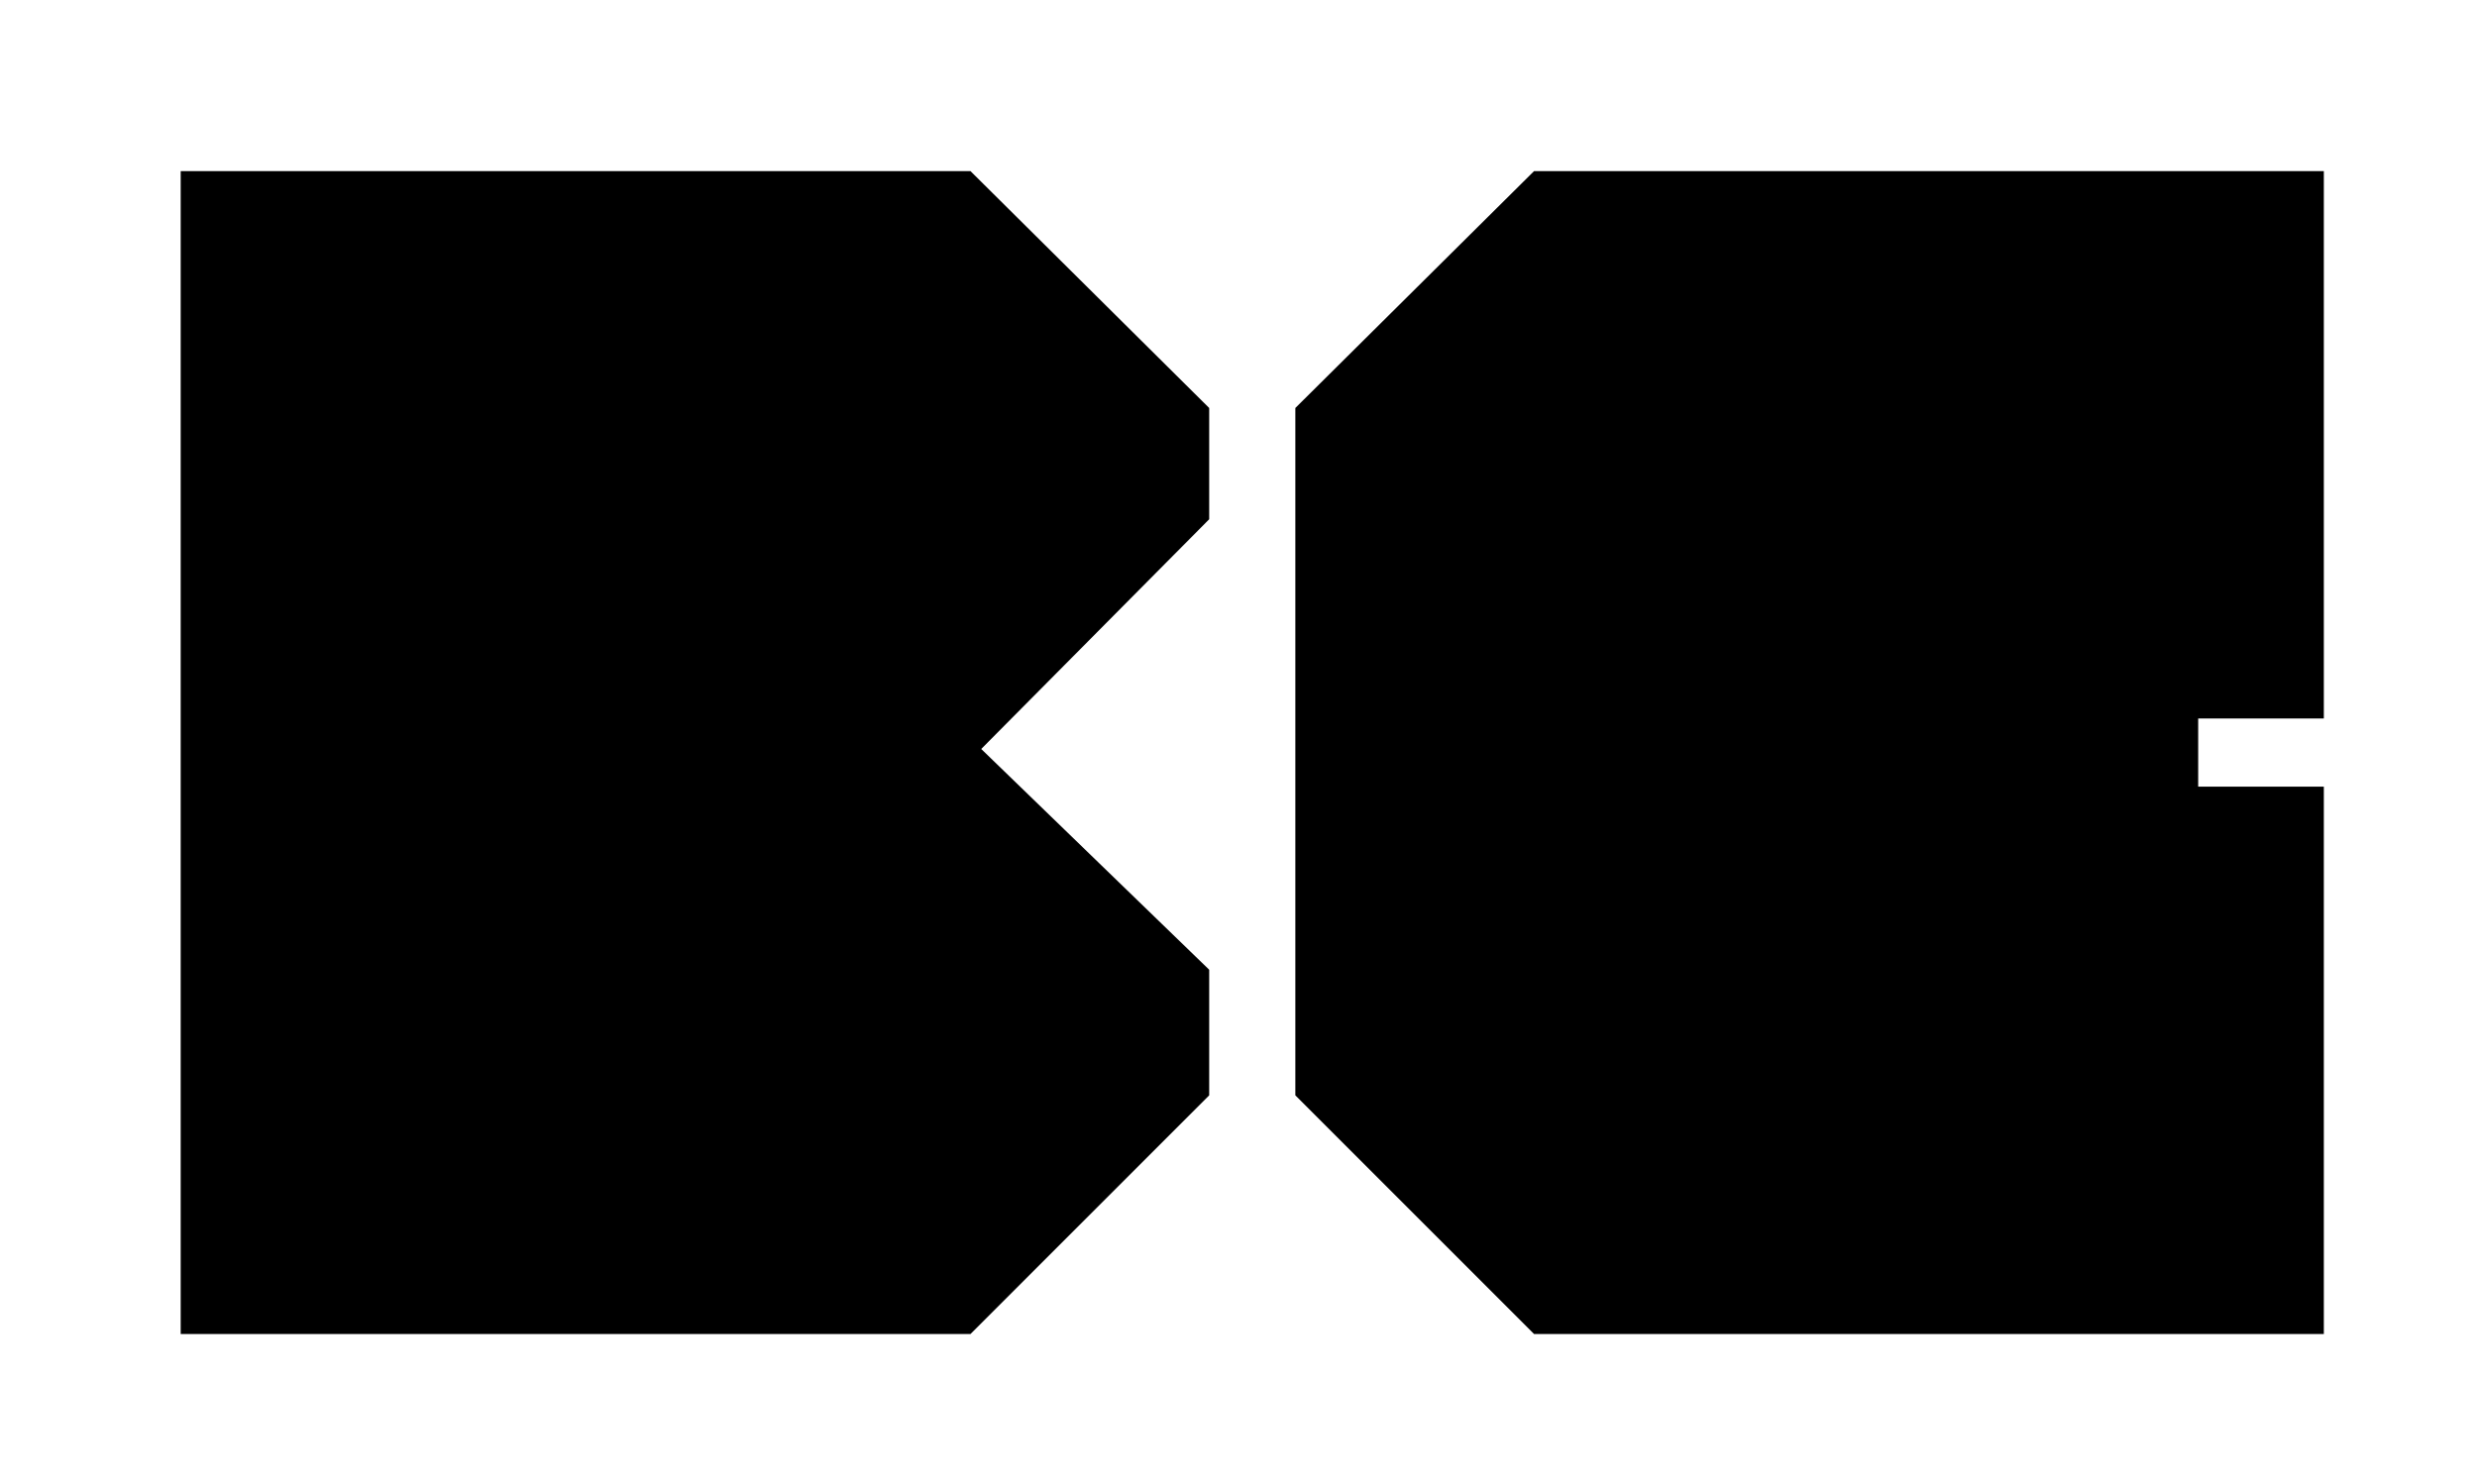
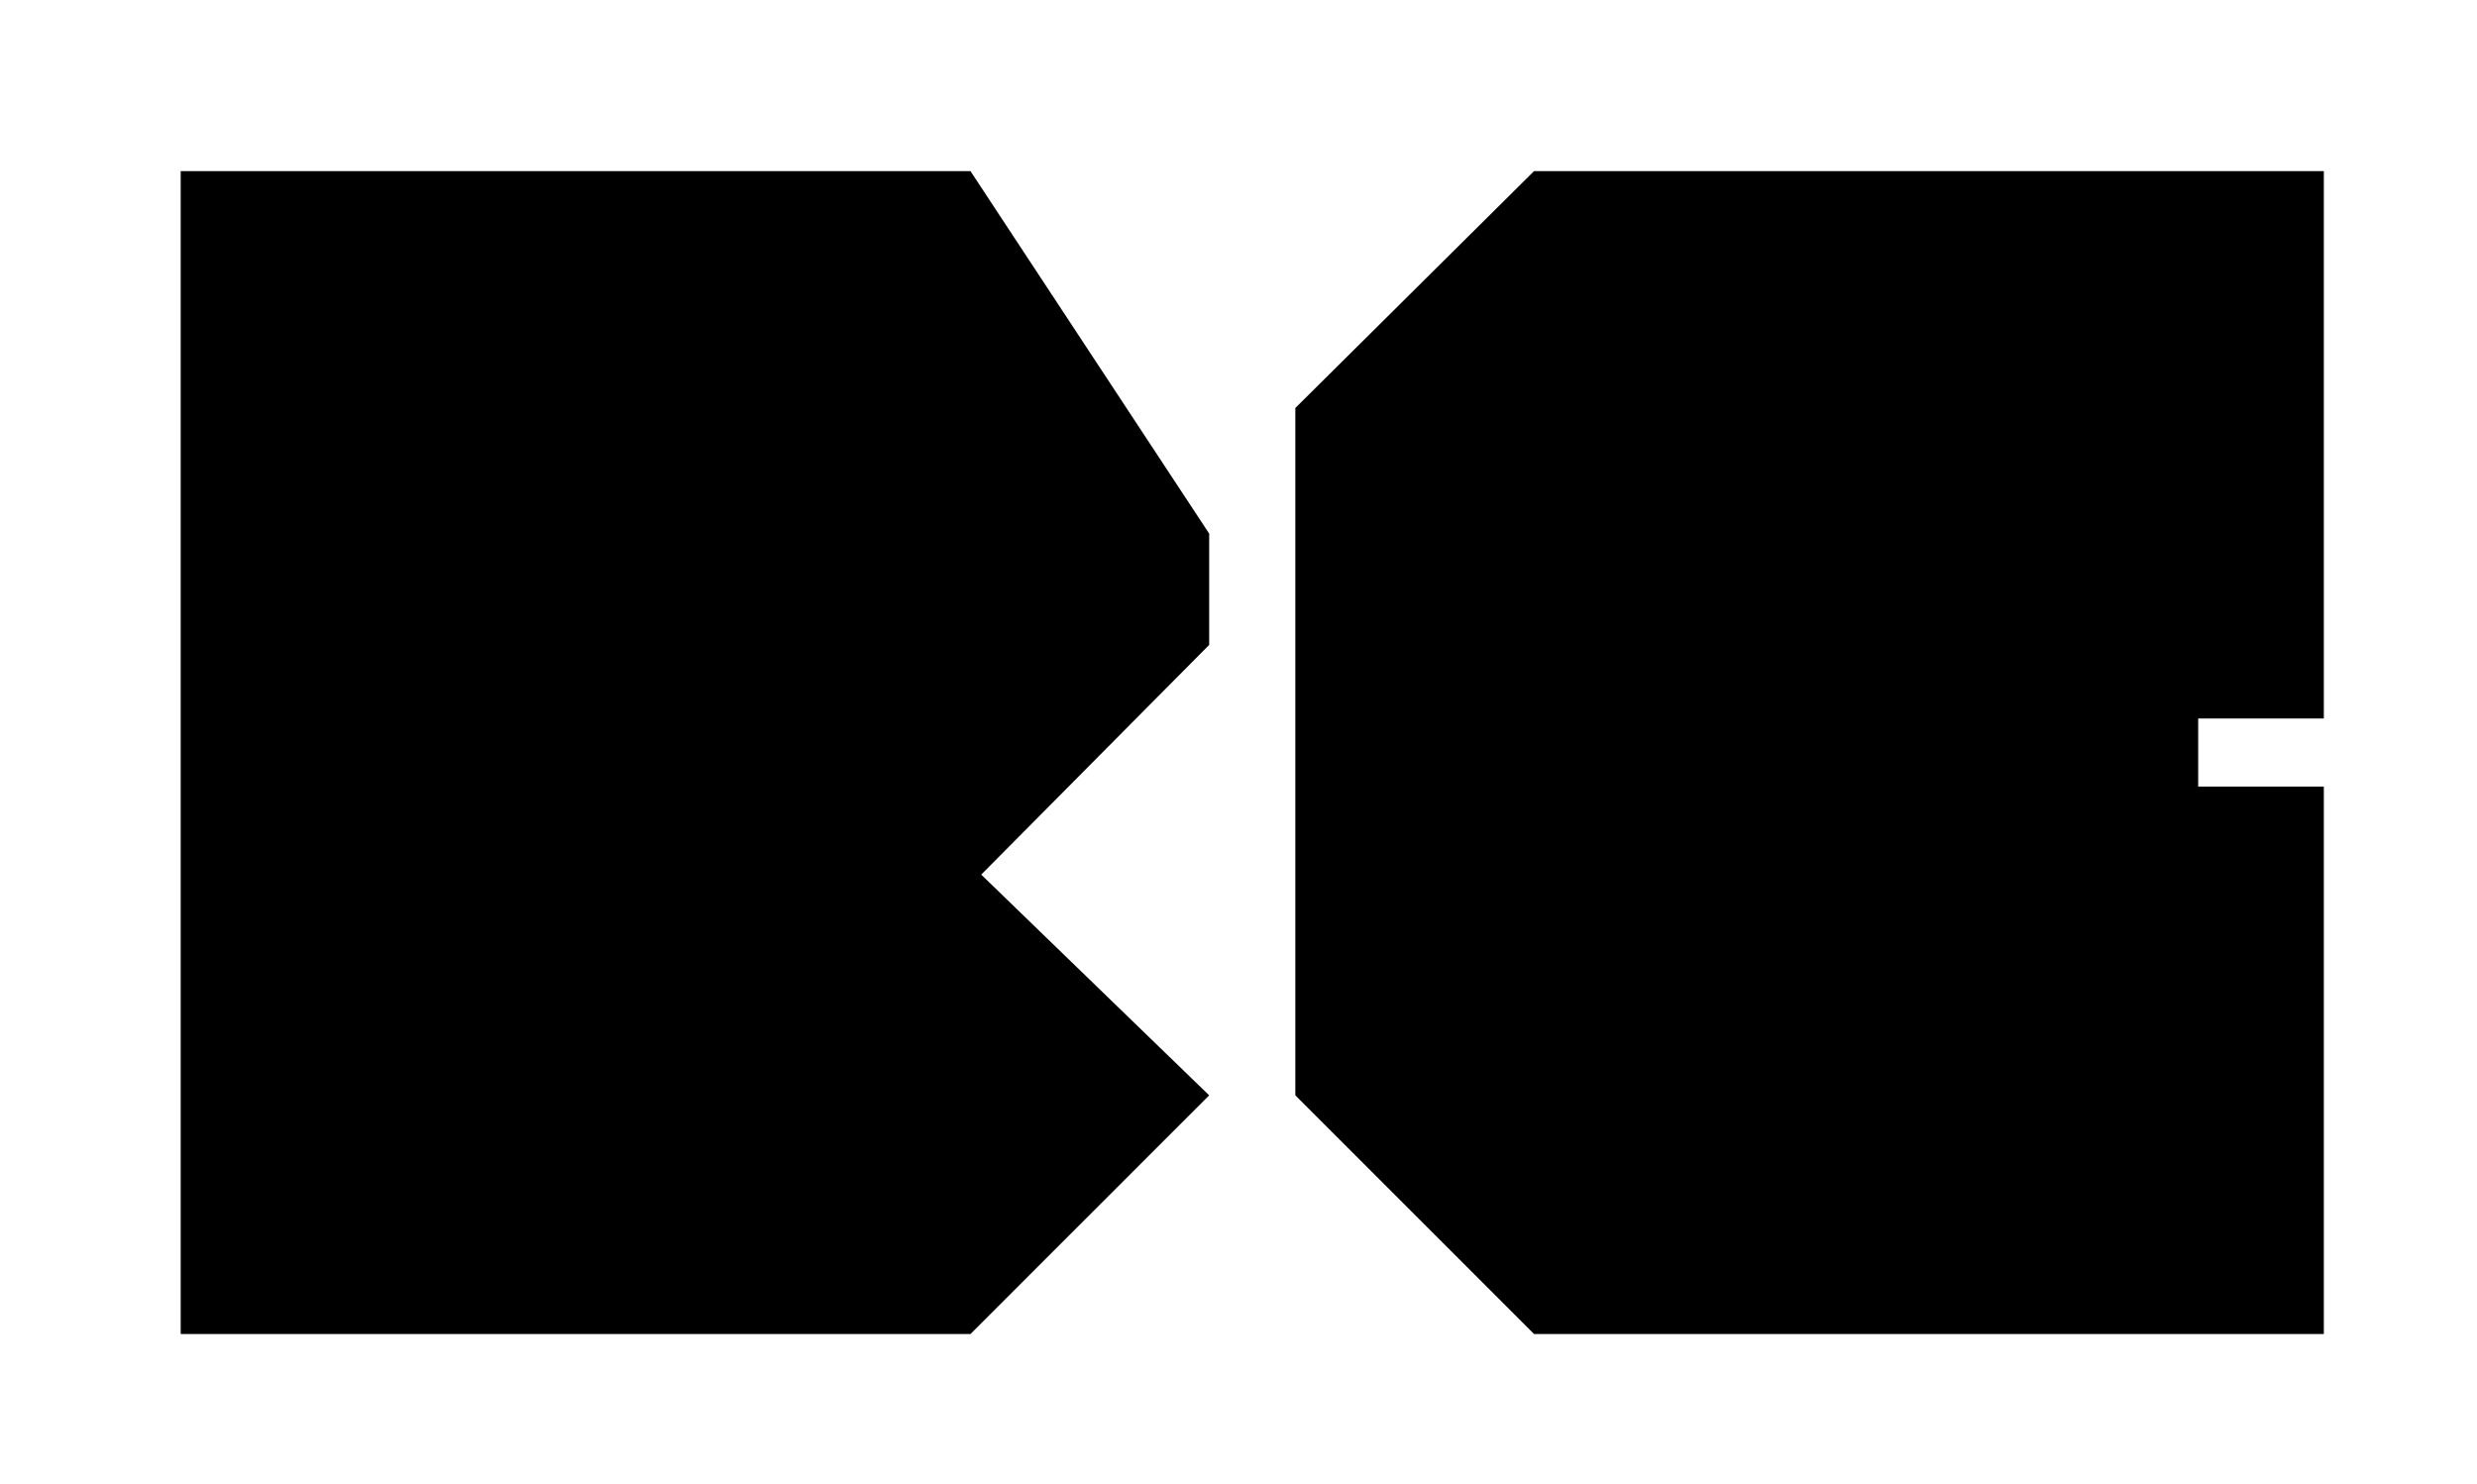
<svg xmlns="http://www.w3.org/2000/svg" version="1.2" viewBox="0 0 414 248" width="414" height="248">
  <title>New Project</title>
  <style>
		.s0 { fill: #000000 } 
	</style>
-   <path id="bc" class="s0" d="m162.2 28.6h-132v194.4h132l39.9-39.9v-21l-38.1-36.9 38.1-38.4v-18.6zm226.2 102.9h-21v-11.4h21v-91.5h-132l-39.9 39.6v114.9l39.9 39.9h132z" />
+   <path id="bc" class="s0" d="m162.2 28.6h-132v194.4h132l39.9-39.9l-38.1-36.9 38.1-38.4v-18.6zm226.2 102.9h-21v-11.4h21v-91.5h-132l-39.9 39.6v114.9l39.9 39.9h132z" />
</svg>